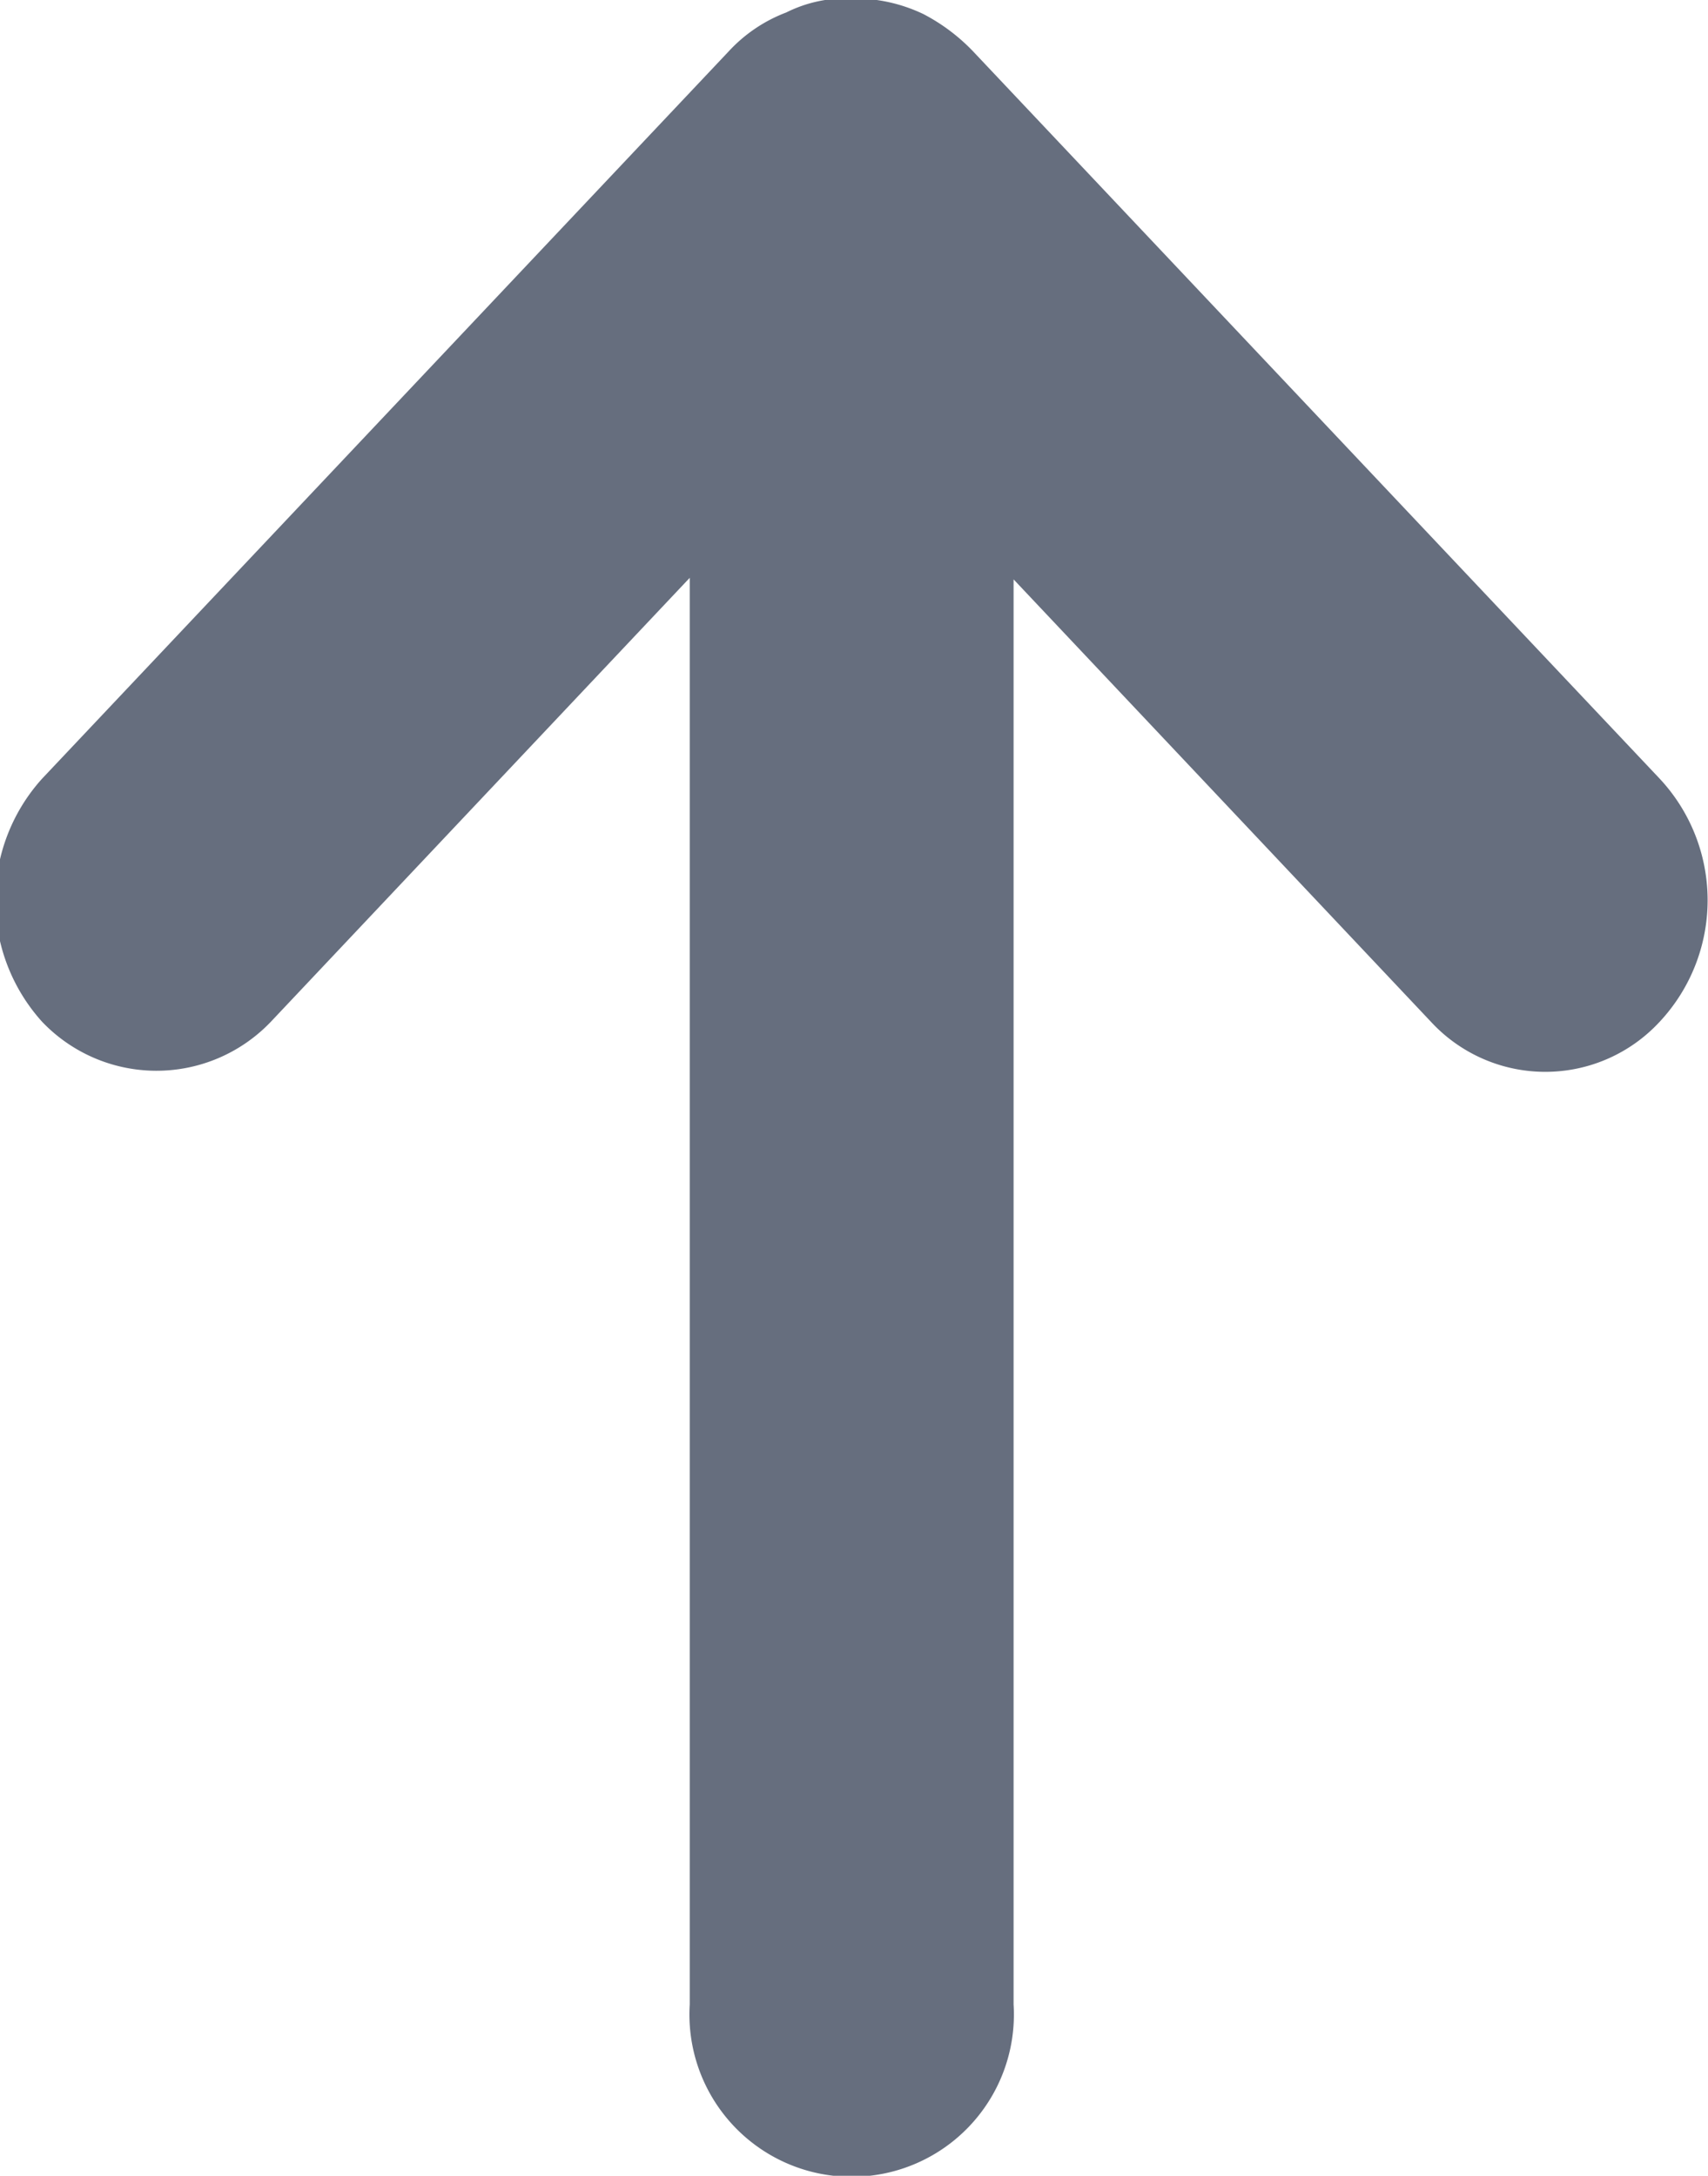
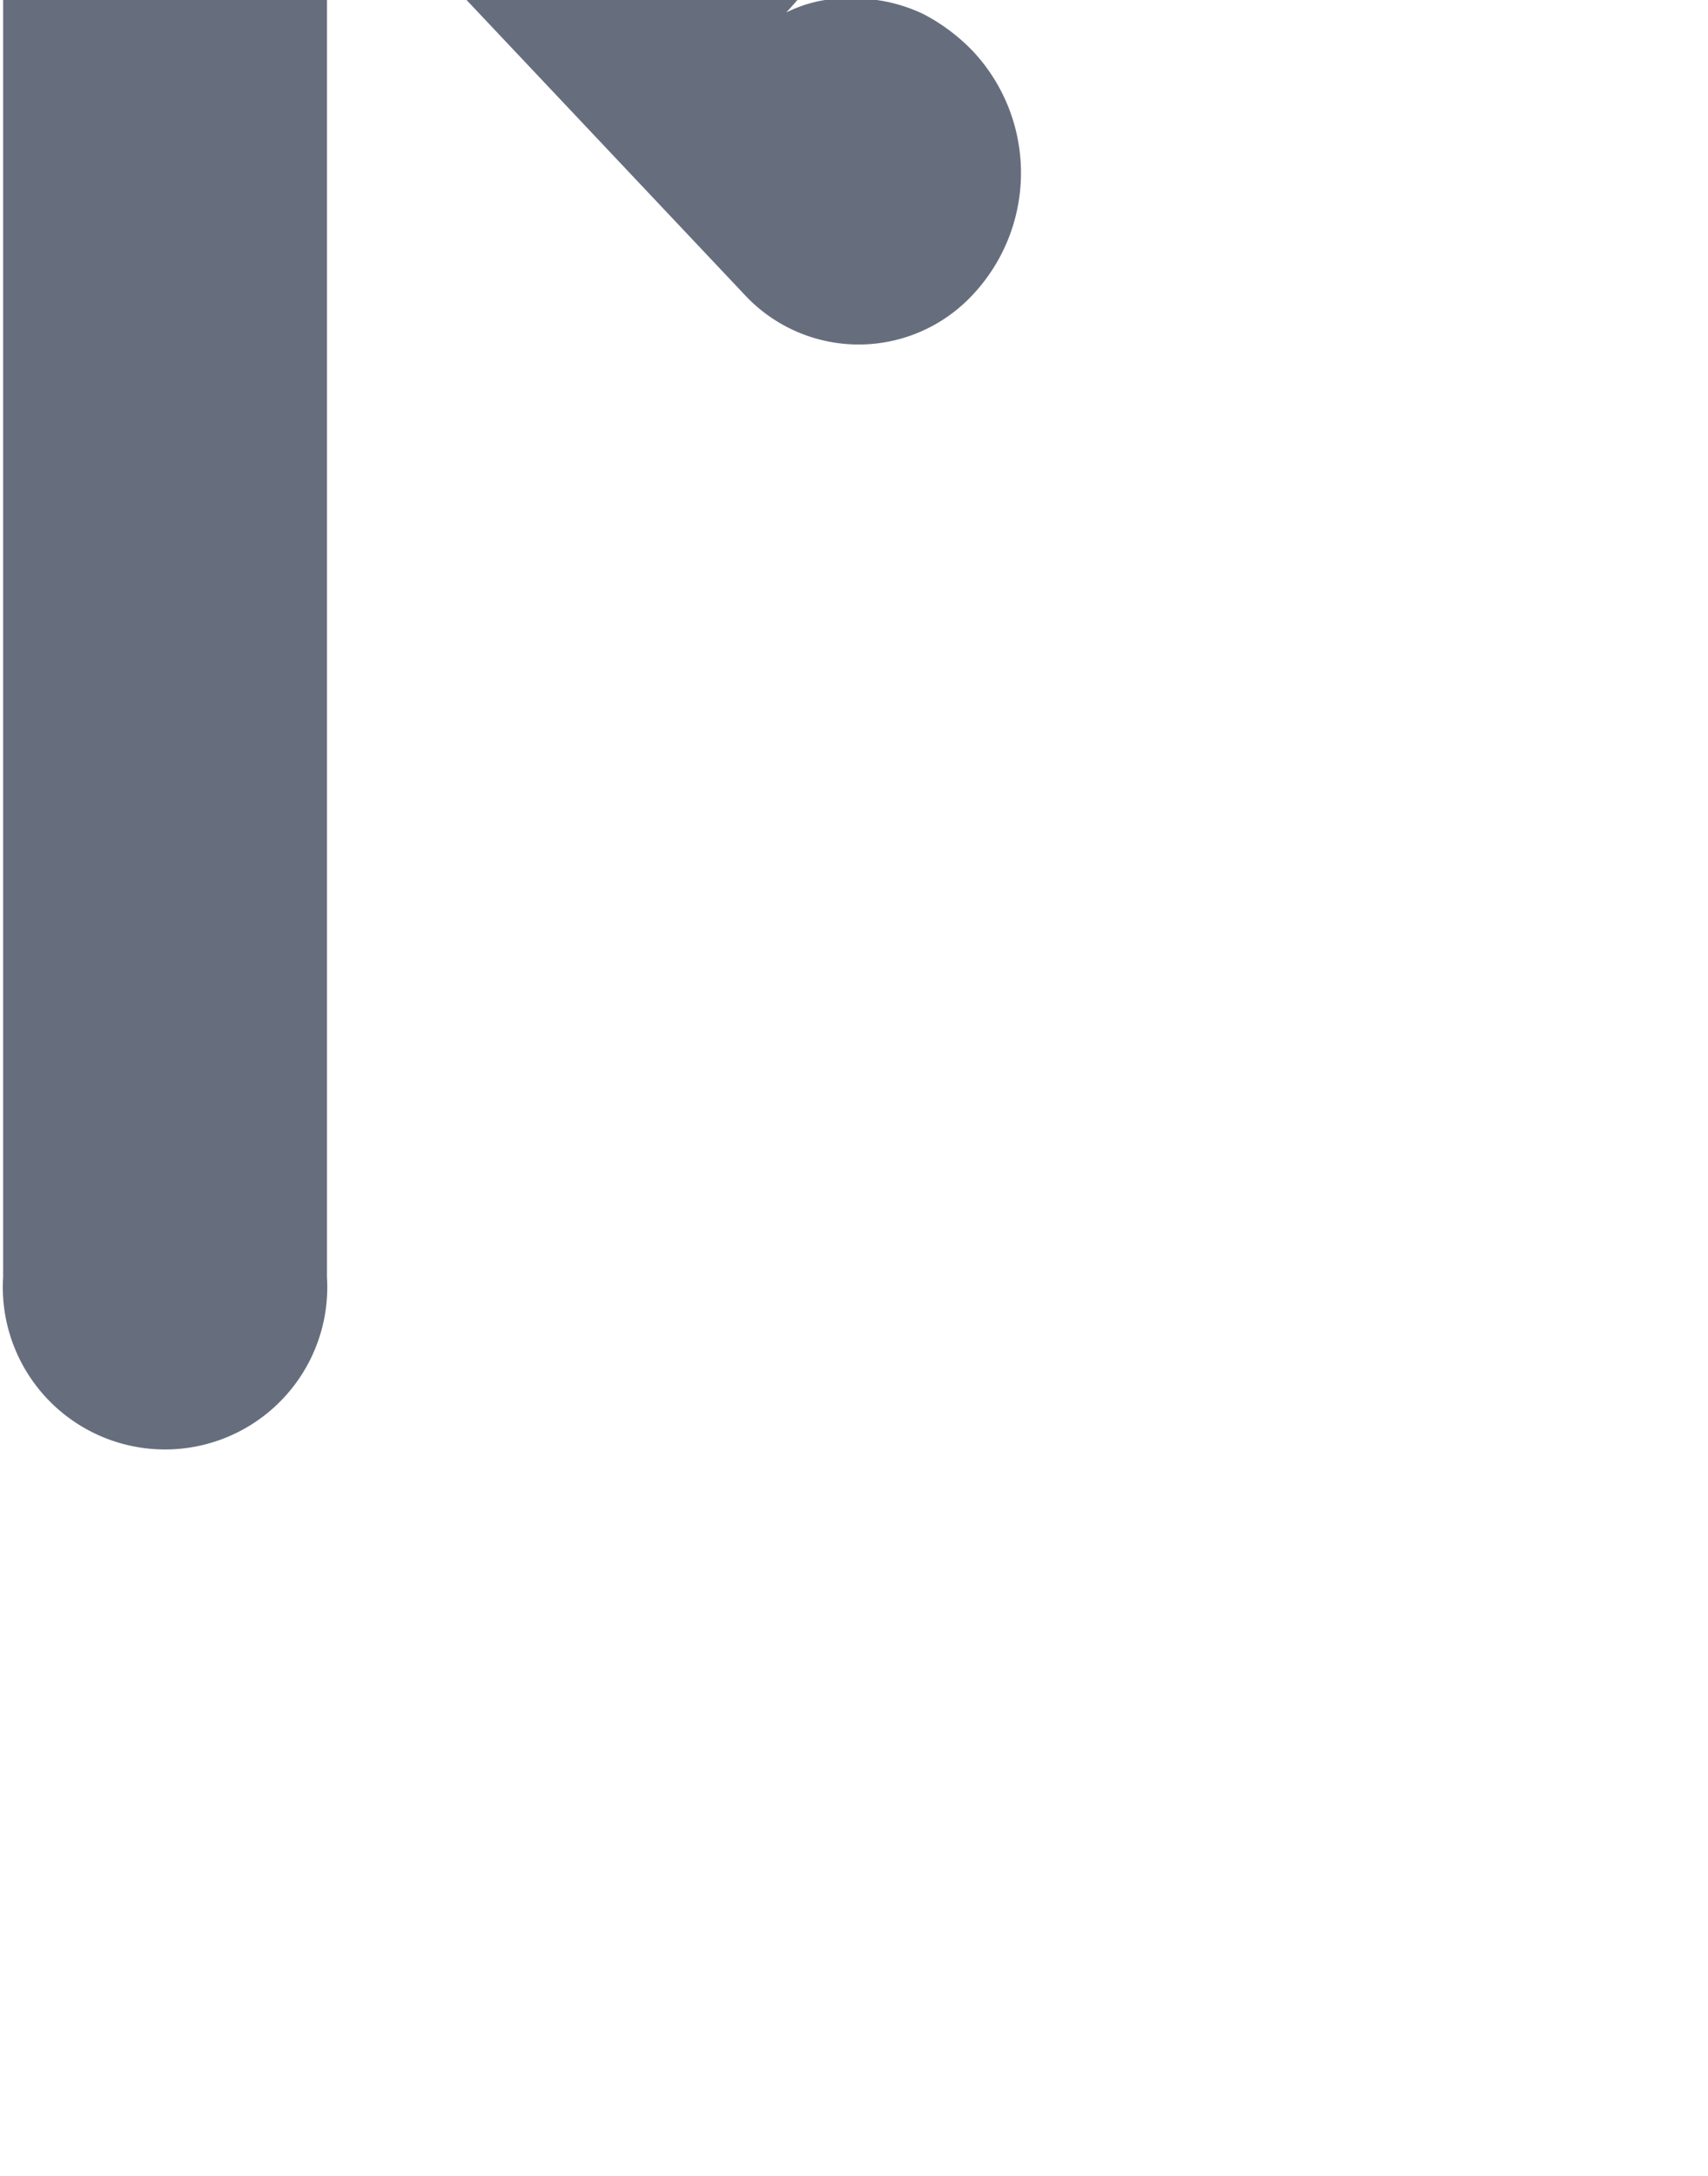
<svg xmlns="http://www.w3.org/2000/svg" width="10.97" height="13.97" viewBox="0 0 10.97 13.97">
  <defs>
    <style>
      .cls-1 {
        fill: #666e7e;
        fill-rule: evenodd;
      }
    </style>
  </defs>
-   <path id="形状_5" data-name="形状 5" class="cls-1" d="M1863.64,1919.08a0.86,0.86,0,0,1,.42-0.09,1.03,1.03,0,0,1,.46.1,1.22,1.22,0,0,1,.32.24l4.41,4.67a1.143,1.143,0,0,1,0,1.56,1,1,0,0,1-1.47,0l-2.68-2.84v9.15a1.042,1.042,0,1,1-2.08,0v-9.16l-2.69,2.85a1.015,1.015,0,0,1-1.47,0,1.164,1.164,0,0,1,0-1.56l4.41-4.67A0.972,0.972,0,0,1,1863.64,1919.08Z" transform="translate(-1858.59 -1919)" />
+   <path id="形状_5" data-name="形状 5" class="cls-1" d="M1863.64,1919.08a0.86,0.86,0,0,1,.42-0.09,1.03,1.03,0,0,1,.46.1,1.22,1.22,0,0,1,.32.24a1.143,1.143,0,0,1,0,1.56,1,1,0,0,1-1.47,0l-2.68-2.84v9.15a1.042,1.042,0,1,1-2.08,0v-9.16l-2.69,2.85a1.015,1.015,0,0,1-1.47,0,1.164,1.164,0,0,1,0-1.56l4.41-4.67A0.972,0.972,0,0,1,1863.64,1919.08Z" transform="translate(-1858.59 -1919)" />
</svg>